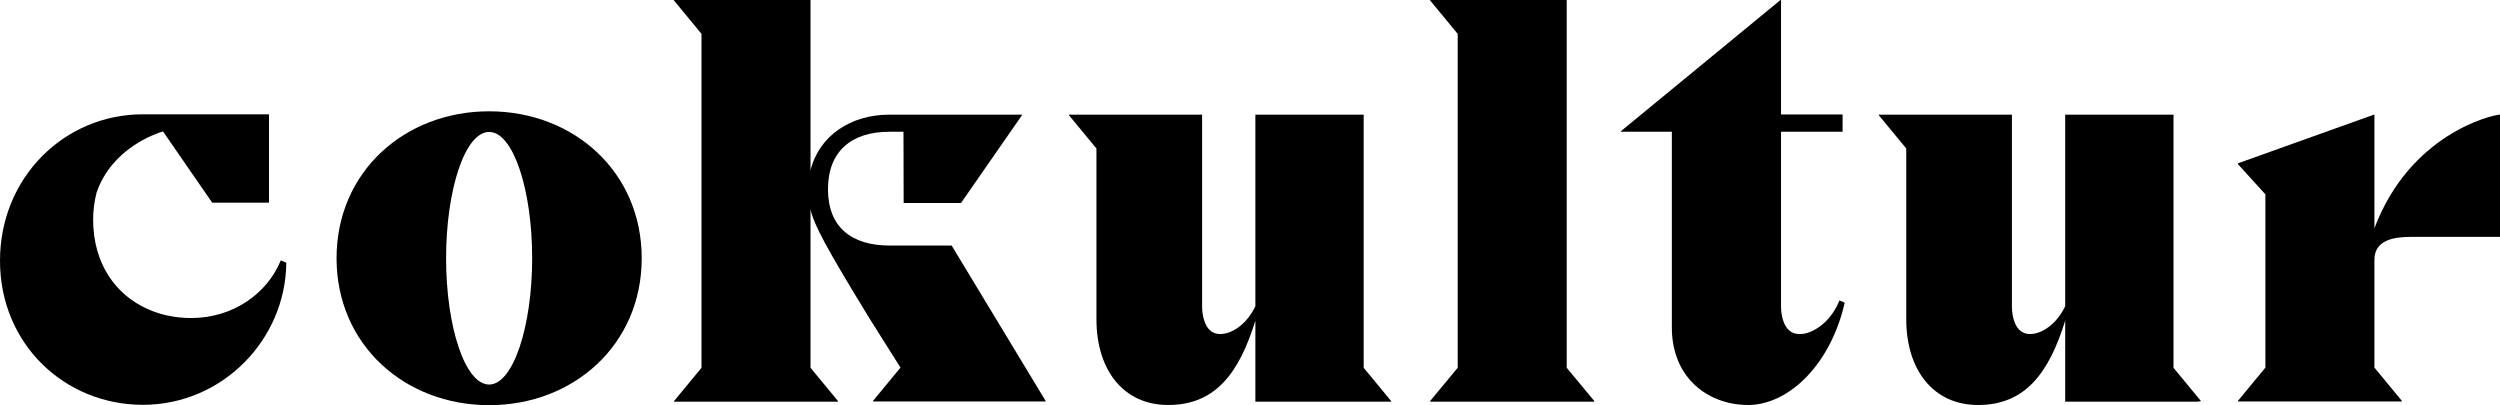
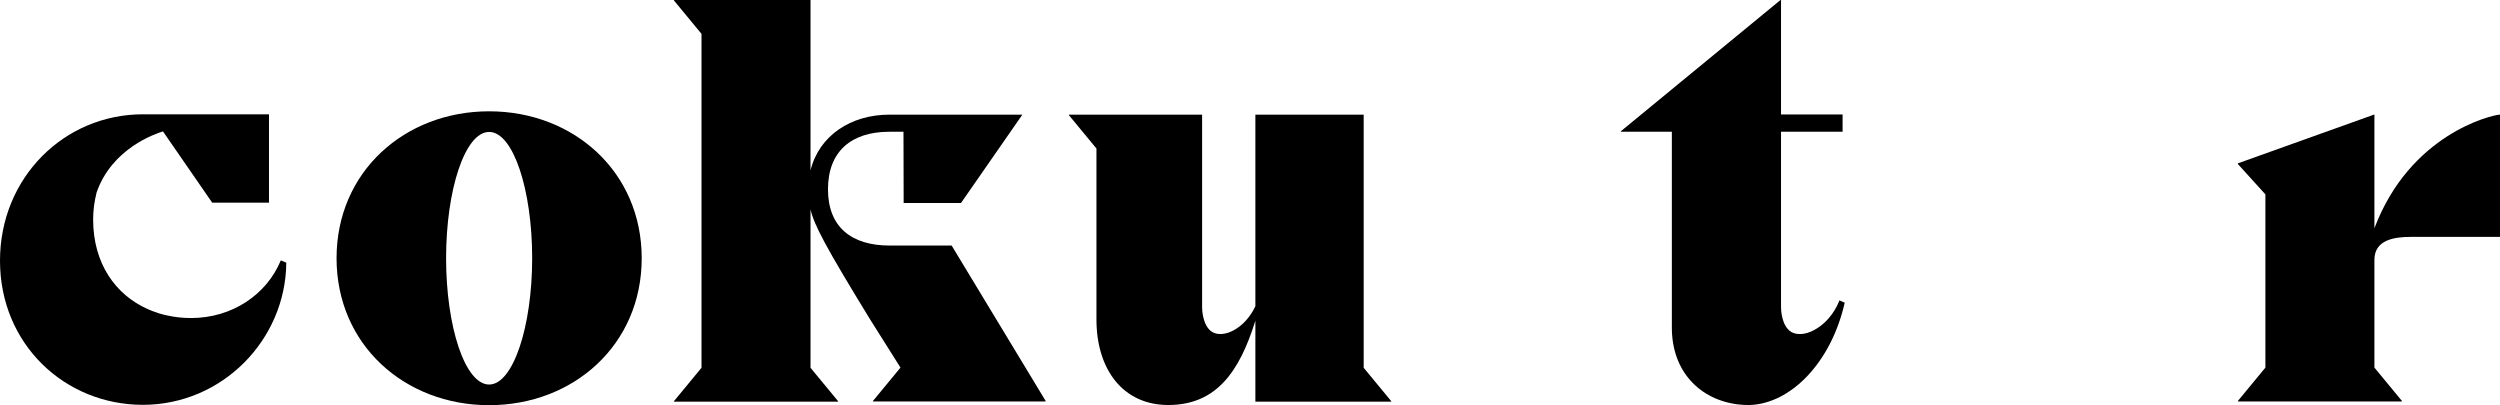
<svg xmlns="http://www.w3.org/2000/svg" version="1.1" id="Ebene_1" x="0px" y="0px" viewBox="0 0 141.73 22.96" style="enable-background:new 0 0 141.73 22.96;" xml:space="preserve">
  <g>
    <path d="M27.73,6.31c-4.78,0-8.65,3.42-8.65,8.33c0,4.91,3.87,8.33,8.65,8.33c4.78,0,8.65-3.42,8.65-8.33   C36.38,9.73,32.51,6.31,27.73,6.31z M27.73,21.8c-1.37,0-2.44-3.29-2.44-7.16c0-3.88,1.07-7.16,2.44-7.16s2.44,3.29,2.44,7.16   C30.17,18.51,29.09,21.8,27.73,21.8z" />
    <path d="M50.43,13.92c-2.15,0-3.49-1.04-3.49-3.19c0-2.15,1.33-3.26,3.47-3.26h0.81l0.01,4.04h3.25l3.48-5.01h-7.55   c-2.15,0-3.97,1.17-4.46,3.16V0h-7.74v0.03l1.56,1.89v18.93l-1.56,1.89v0.03h9.3v-0.03l-1.56-1.89v-8.98   c0.2,0.88,0.85,2.11,3.38,6.24l1.72,2.73l-1.56,1.89v0.03h9.79v-0.03l-5.33-8.81H50.43z" />
    <path d="M77.31,6.5h-6.14v1.92v8.2v0.74c-0.62,1.31-1.81,1.82-2.43,1.47c-0.57-0.33-0.59-1.3-0.59-1.4v-1.63V6.5H60.6v0.03   l1.56,1.89v9.69c0,2.83,1.5,4.85,4.07,4.85c2.7,0,4.03-1.85,4.94-4.78v4.59h7.7v-0.03l-1.56-1.89V6.5z" />
-     <polygon points="88.82,0 81.08,0 81.08,0.03 82.64,1.92 82.64,20.85 81.08,22.73 81.08,22.77 90.38,22.77 90.38,22.73 88.82,20.85     " />
    <path d="M102.83,18.72c-0.5,0.27-0.97,0.27-1.26,0.11c-0.58-0.33-0.6-1.3-0.6-1.4v-2.15v-0.03V7.47h3.49V6.49h-3.49V0h-0.03   l-9.05,7.44v0.03h2.89v11.09c0,1.27,0.4,2.29,1.08,3.04c1.1,1.21,2.61,1.38,3.33,1.36c2.32-0.07,4.62-2.39,5.39-5.8   c-0.1-0.04-0.2-0.09-0.3-0.13C104.17,17.33,103.76,18.23,102.83,18.72z" />
-     <path d="M123.22,6.5h-6.14v1.92v8.2v0.74c-0.62,1.31-1.81,1.82-2.43,1.47c-0.57-0.33-0.59-1.3-0.59-1.4v-1.63V6.5h-7.55v0.03   l1.56,1.89v9.69c0,2.83,1.51,4.85,4.07,4.85c2.7,0,4.03-1.85,4.94-4.78v4.59h7.51l0.19-0.03l-1.56-1.89V6.5z" />
    <path d="M141.7,6.5c-0.46,0.03-5.07,1.1-7.09,6.44V6.5h-0.03l-7.71,2.76V9.3l1.56,1.72v9.82l-1.56,1.89v0.03h9.3v-0.03l-1.56-1.89   v-6.11c0-1.14,1.14-1.3,2.05-1.3h5.07V6.5H141.7z" />
    <path d="M10.83,18.03c-0.47,0-0.93-0.05-1.37-0.15c-0.12-0.03-0.24-0.05-0.36-0.09c-0.07-0.02-0.14-0.04-0.21-0.07   c-0.09-0.03-0.18-0.06-0.26-0.09c-0.07-0.03-0.15-0.06-0.26-0.11c-1.82-0.81-3.09-2.58-3.09-5.08c0-0.52,0.07-1.02,0.19-1.5v-0.01   C6.34,8.4,8.82,7.58,9.24,7.45l2.79,4.04h3.22V6.48H8.1c-4.45,0-8.1,3.58-8.1,8.3c0,4.74,3.68,8.17,8.1,8.17   c4.52,0,8.1-3.71,8.13-8.06l-0.31-0.13C15.12,16.7,13.16,18.03,10.83,18.03z" />
  </g>
</svg>